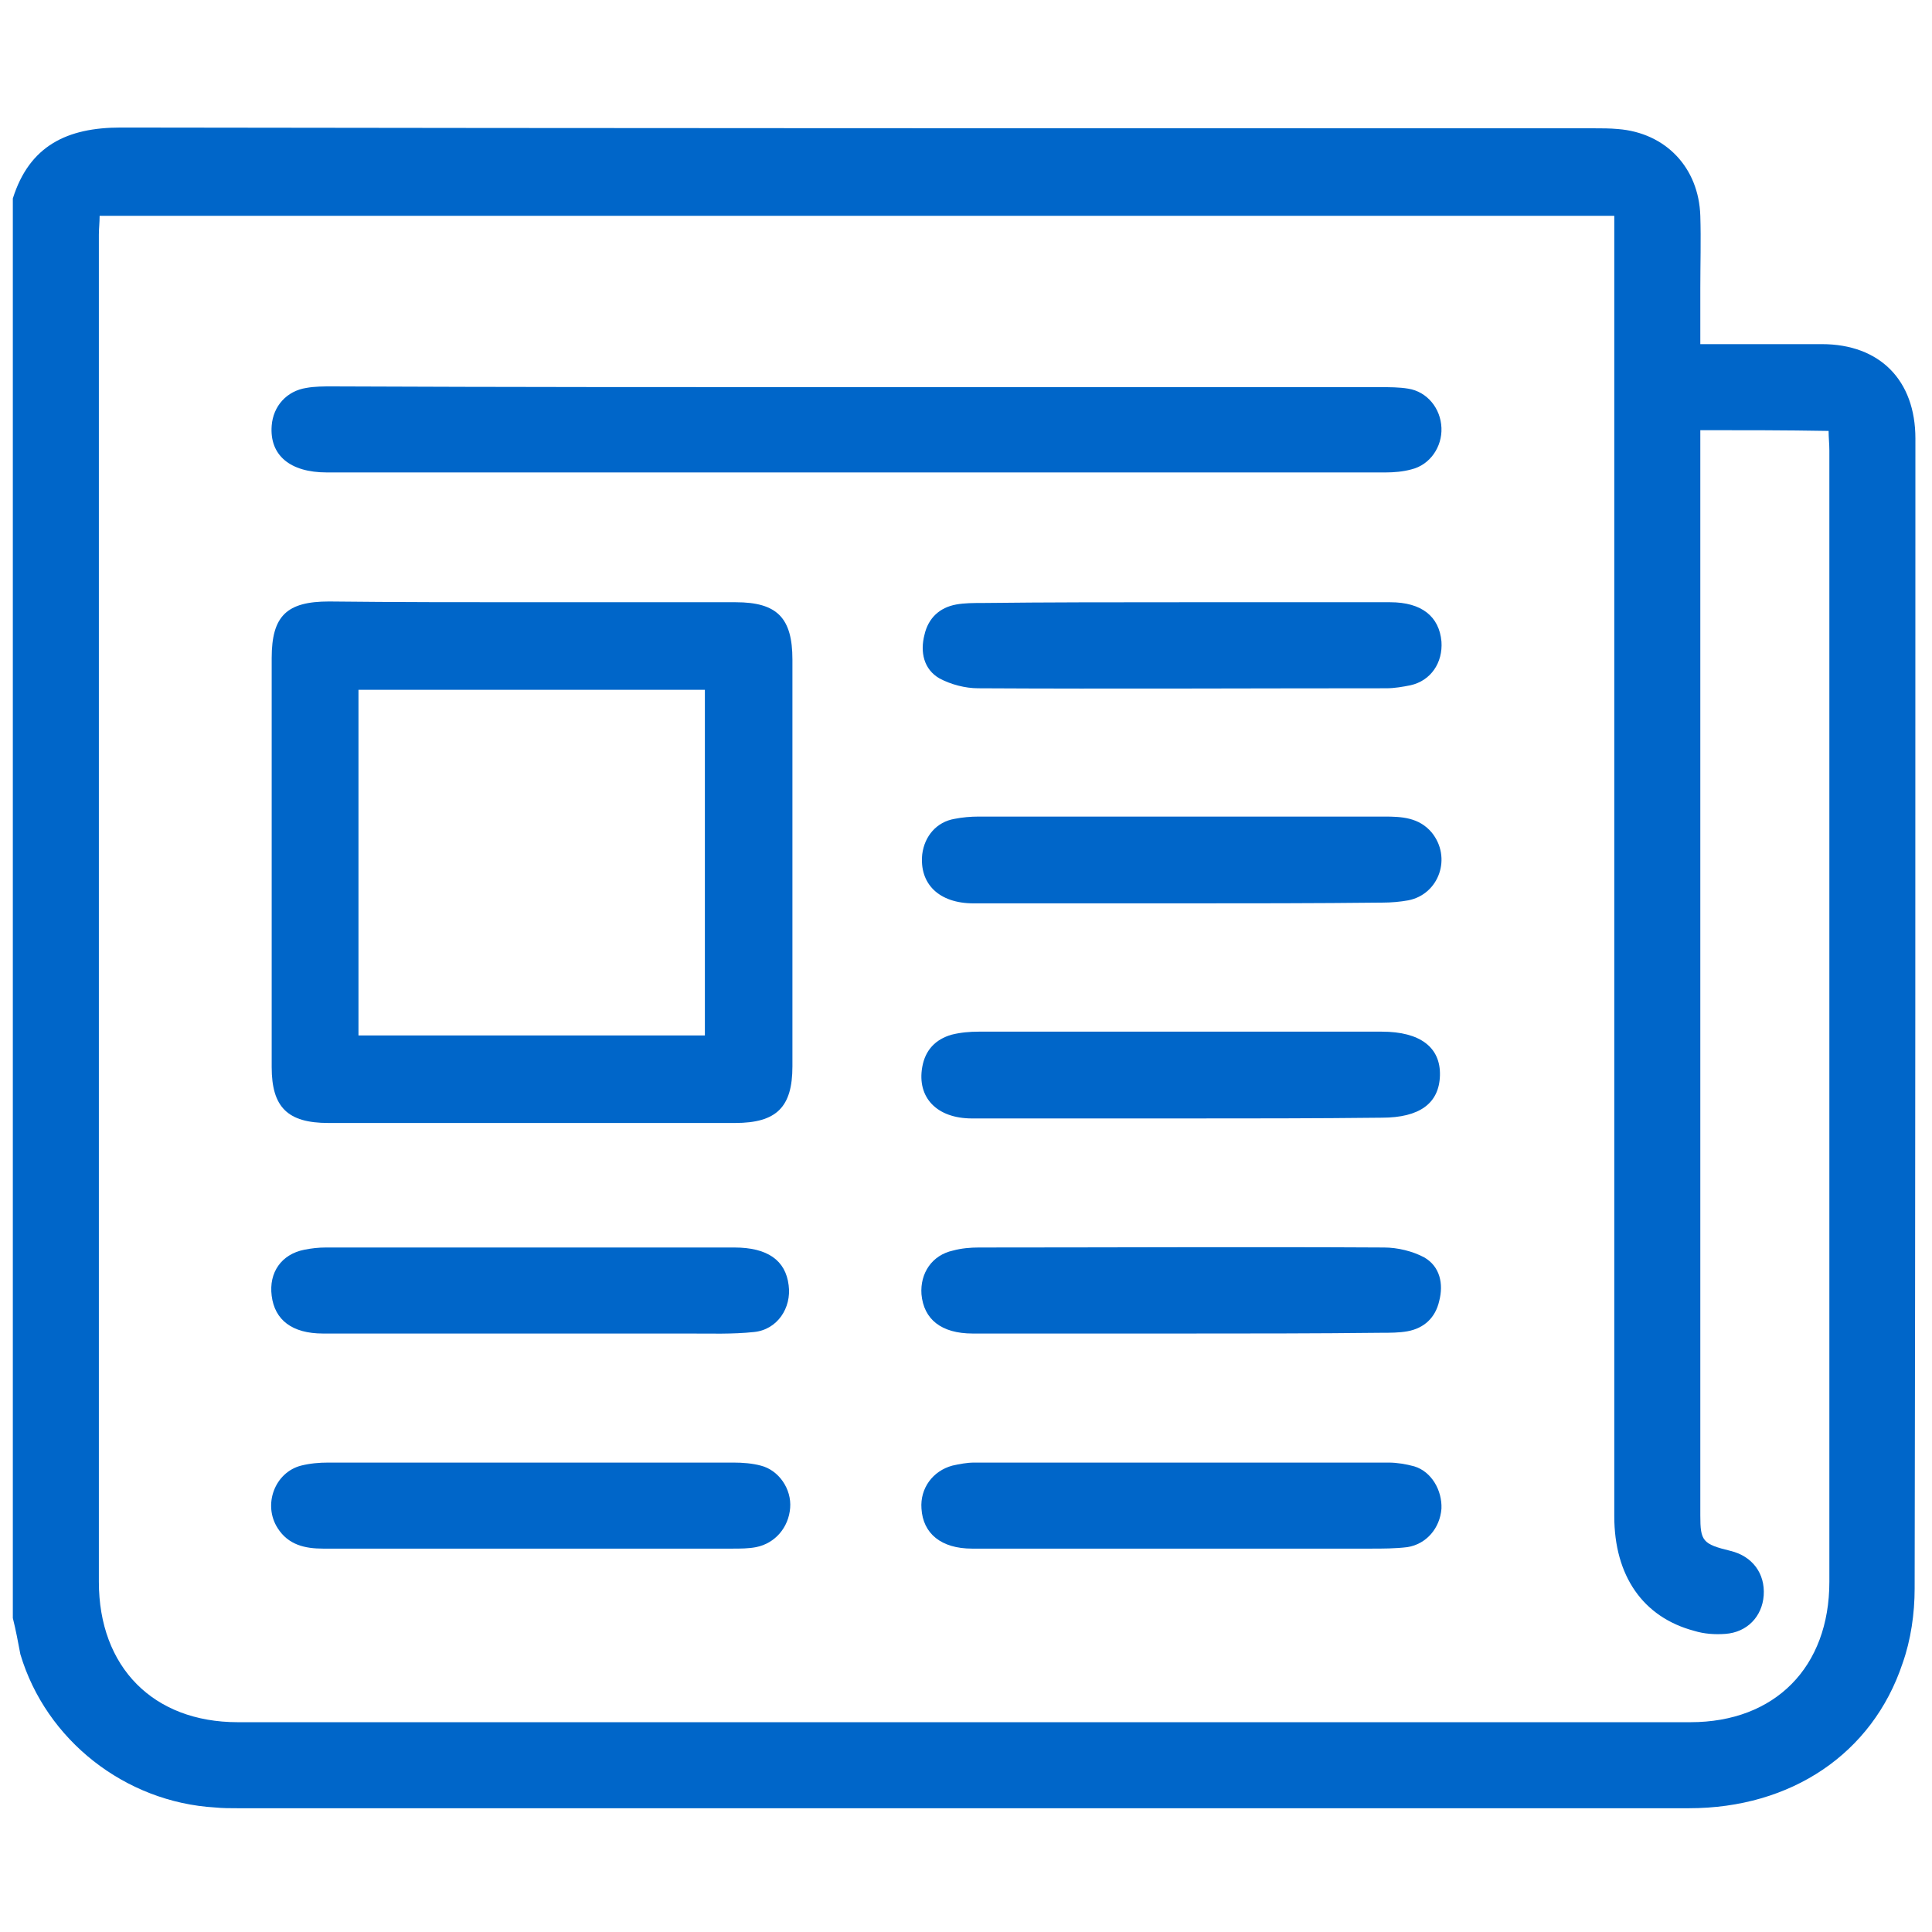
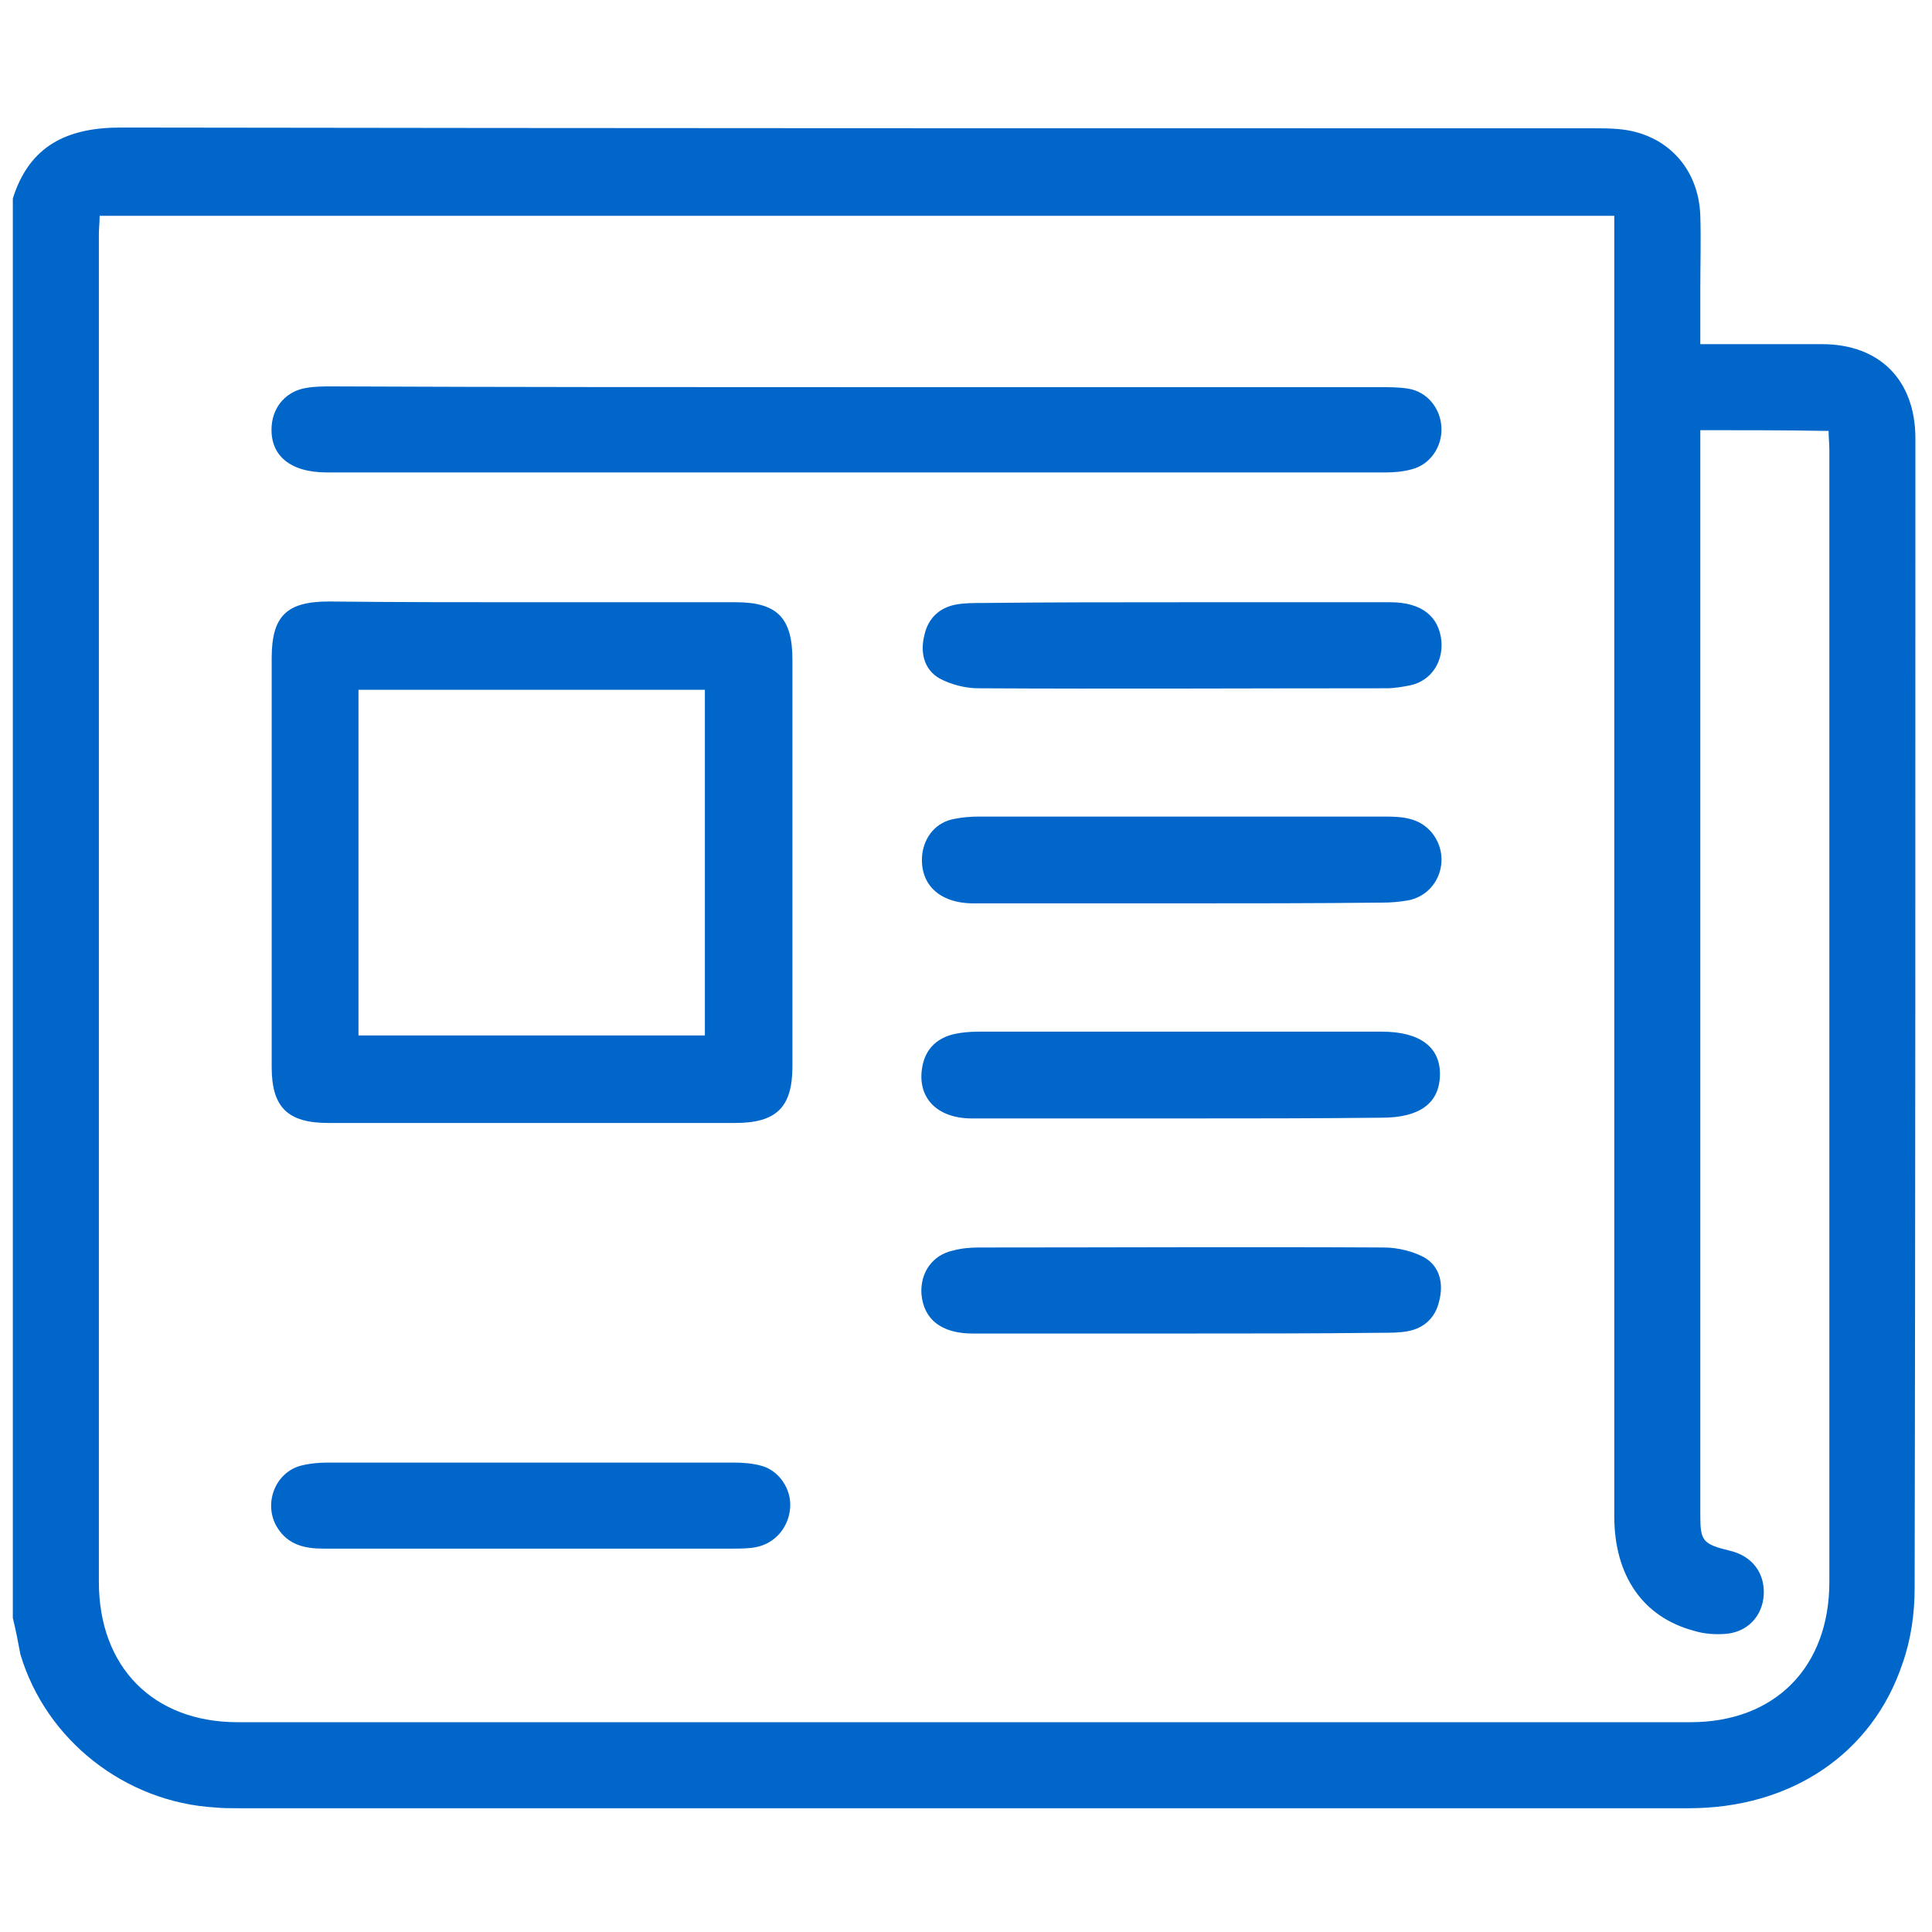
<svg xmlns="http://www.w3.org/2000/svg" version="1.1" id="Layer_1" x="0px" y="0px" viewBox="0 0 256 256" style="enable-background:new 0 0 256 256;" xml:space="preserve">
  <style type="text/css">
	.st0{fill:#0066C9;}
</style>
  <g>
    <path class="st0" d="M1.7,214.4c0-62.7,0-125.4,0-188.1c2.2-7,7.2-9.4,14.3-9.4C81,17,146.1,17,211.2,17c1.1,0,2.1,0,3.2,0.1   c6.3,0.5,10.7,5.1,10.9,11.5c0.1,3.2,0,6.4,0,9.6c0,2.4,0,4.9,0,7.4c5.6,0,10.9,0,16.1,0c7.7,0,12.4,4.8,12.4,12.5   c0,50.8,0,101.6-0.1,152.4c0,3.3-0.5,6.8-1.6,9.9c-4,12-14.8,19.2-28.3,19.2c-64.1,0-128.2,0-192.3,0c-1,0-2,0-3-0.1   c-11.9-0.7-22.4-8.9-25.8-20.3C2.4,217.6,2.1,216,1.7,214.4z M225.3,57c0,0.9,0,1.6,0,2.2c0,47.2,0,94.4,0,141.6   c0,3.4,0.3,3.8,4,4.7c2.9,0.7,4.6,3,4.4,5.9c-0.2,2.8-2.2,4.9-5.1,5.1c-1.4,0.1-2.8,0-4.1-0.4c-6.8-1.8-10.6-7.3-10.6-15.2   c0-56.4,0-112.8,0-169.1c0-1,0-2.1,0-3.2c-67.1,0-133.8,0-200.7,0c0,0.9-0.1,1.7-0.1,2.5c0,59.5,0,119,0,178.5   c0,11.3,7.2,18.6,18.4,18.6c64.2,0,128.3,0,192.5,0c11.2,0,18.4-7.3,18.4-18.6c0-50,0-100,0-149.9c0-0.9-0.1-1.7-0.1-2.6   C236.5,57,231.1,57,225.3,57z" />
    <path class="st0" d="M70.4,79.8c9,0,18.1,0,27.1,0c5.5,0,7.5,2.1,7.5,7.6c0,18,0,35.9,0,53.9c0,5.4-2.1,7.5-7.6,7.5   c-18,0-35.9,0-53.9,0c-5.4,0-7.5-2.1-7.5-7.4c0-18.1,0-36.1,0-54.2c0-5.6,2-7.5,7.6-7.5C52.5,79.8,61.4,79.8,70.4,79.8z    M47.5,137.2c15.5,0,30.6,0,45.9,0c0-15.4,0-30.6,0-45.8c-15.4,0-30.6,0-45.9,0C47.5,106.7,47.5,121.9,47.5,137.2z" />
    <path class="st0" d="M113.5,51.3c23.1,0,46.3,0,69.4,0c1.2,0,2.5,0,3.7,0.2c2.5,0.4,4.3,2.6,4.4,5.2c0.1,2.5-1.5,4.9-4,5.5   c-1.1,0.3-2.3,0.4-3.4,0.4c-46.8,0-93.5,0-140.3,0c-4.9,0-7.6-2.3-7.3-6.2c0.2-2.6,2-4.6,4.6-5c1.1-0.2,2.3-0.2,3.4-0.2   C67.2,51.3,90.4,51.3,113.5,51.3z" />
    <path class="st0" d="M156.3,119.7c-9.1,0-18.2,0-27.3,0c-4.6,0-7.2-2.6-6.8-6.5c0.3-2.4,1.9-4.3,4.3-4.7c1-0.2,2.1-0.3,3.2-0.3   c17.9,0,35.8,0,53.7,0c2.3,0,4.6,0.1,6.3,2.1c2.7,3.3,1,8.2-3.1,9c-1.1,0.2-2.3,0.3-3.4,0.3C174.2,119.7,165.3,119.7,156.3,119.7z" />
    <path class="st0" d="M156.4,148.2c-9.2,0-18.4,0-27.6,0c-4.7,0-7.3-2.8-6.6-6.8c0.4-2.3,1.8-3.7,3.9-4.3c1.2-0.3,2.4-0.4,3.6-0.4   c17.8,0,35.6,0,53.4,0c5.1,0,7.8,2.1,7.7,5.8c-0.1,3.7-2.7,5.6-7.7,5.6C174.3,148.2,165.4,148.2,156.4,148.2z" />
    <path class="st0" d="M156.6,79.8c9.2,0,18.4,0,27.6,0c4.2,0,6.5,1.9,6.8,5.2c0.2,2.8-1.4,5.2-4.1,5.8c-1,0.2-2.1,0.4-3.2,0.4   c-18,0-36.1,0.1-54.1,0c-1.7,0-3.6-0.5-5.1-1.3c-2.1-1.2-2.6-3.5-2-5.8c0.5-2.2,2-3.6,4.2-4c1.1-0.2,2.3-0.2,3.4-0.2   C138.8,79.8,147.7,79.8,156.6,79.8z" />
    <path class="st0" d="M156.5,176.7c-9.2,0-18.4,0-27.6,0c-4.2,0-6.5-1.9-6.8-5.2c-0.2-2.8,1.4-5.2,4.2-5.8c1.1-0.3,2.3-0.4,3.4-0.4   c17.9,0,35.8-0.1,53.7,0c1.8,0,3.8,0.5,5.3,1.3c2.1,1.2,2.6,3.5,2,5.8c-0.5,2.2-2,3.6-4.2,4c-1.1,0.2-2.3,0.2-3.4,0.2   C174.3,176.7,165.4,176.7,156.5,176.7z" />
    <path class="st0" d="M70.4,205.2c-9.2,0-18.4,0-27.6,0c-2.4,0-4.6-0.5-6-2.7c-2-3.1-0.4-7.4,3.1-8.3c1.2-0.3,2.4-0.4,3.6-0.4   c17.9,0,35.8,0,53.7,0c1.2,0,2.5,0.1,3.6,0.4c2.4,0.6,4.1,3.1,3.9,5.6c-0.2,2.6-2,4.7-4.5,5.2c-1,0.2-2.1,0.2-3.2,0.2   C88.3,205.2,79.3,205.2,70.4,205.2z" />
-     <path class="st0" d="M156.4,205.2c-9.2,0-18.4,0-27.6,0c-4.1,0-6.5-2-6.7-5.3c-0.2-2.7,1.5-5,4.1-5.7c0.9-0.2,1.9-0.4,2.9-0.4   c18.3,0,36.6,0,54.9,0c1.1,0,2.3,0.2,3.4,0.5c2.3,0.7,3.7,3.2,3.6,5.6c-0.2,2.6-2,4.7-4.5,5.1c-1.6,0.2-3.3,0.2-4.9,0.2   C173.2,205.2,164.8,205.2,156.4,205.2z" />
-     <path class="st0" d="M70.4,176.7c-9.2,0-18.4,0-27.6,0c-4.1,0-6.4-1.8-6.8-5c-0.4-3.1,1.3-5.5,4.3-6.1c1-0.2,1.9-0.3,2.9-0.3   c18,0,36.1,0,54.1,0c4.4,0,6.8,1.7,7.2,5c0.4,3-1.5,5.9-4.6,6.2c-2.8,0.3-5.7,0.2-8.6,0.2C84.5,176.7,77.5,176.7,70.4,176.7z" />
  </g>
</svg>